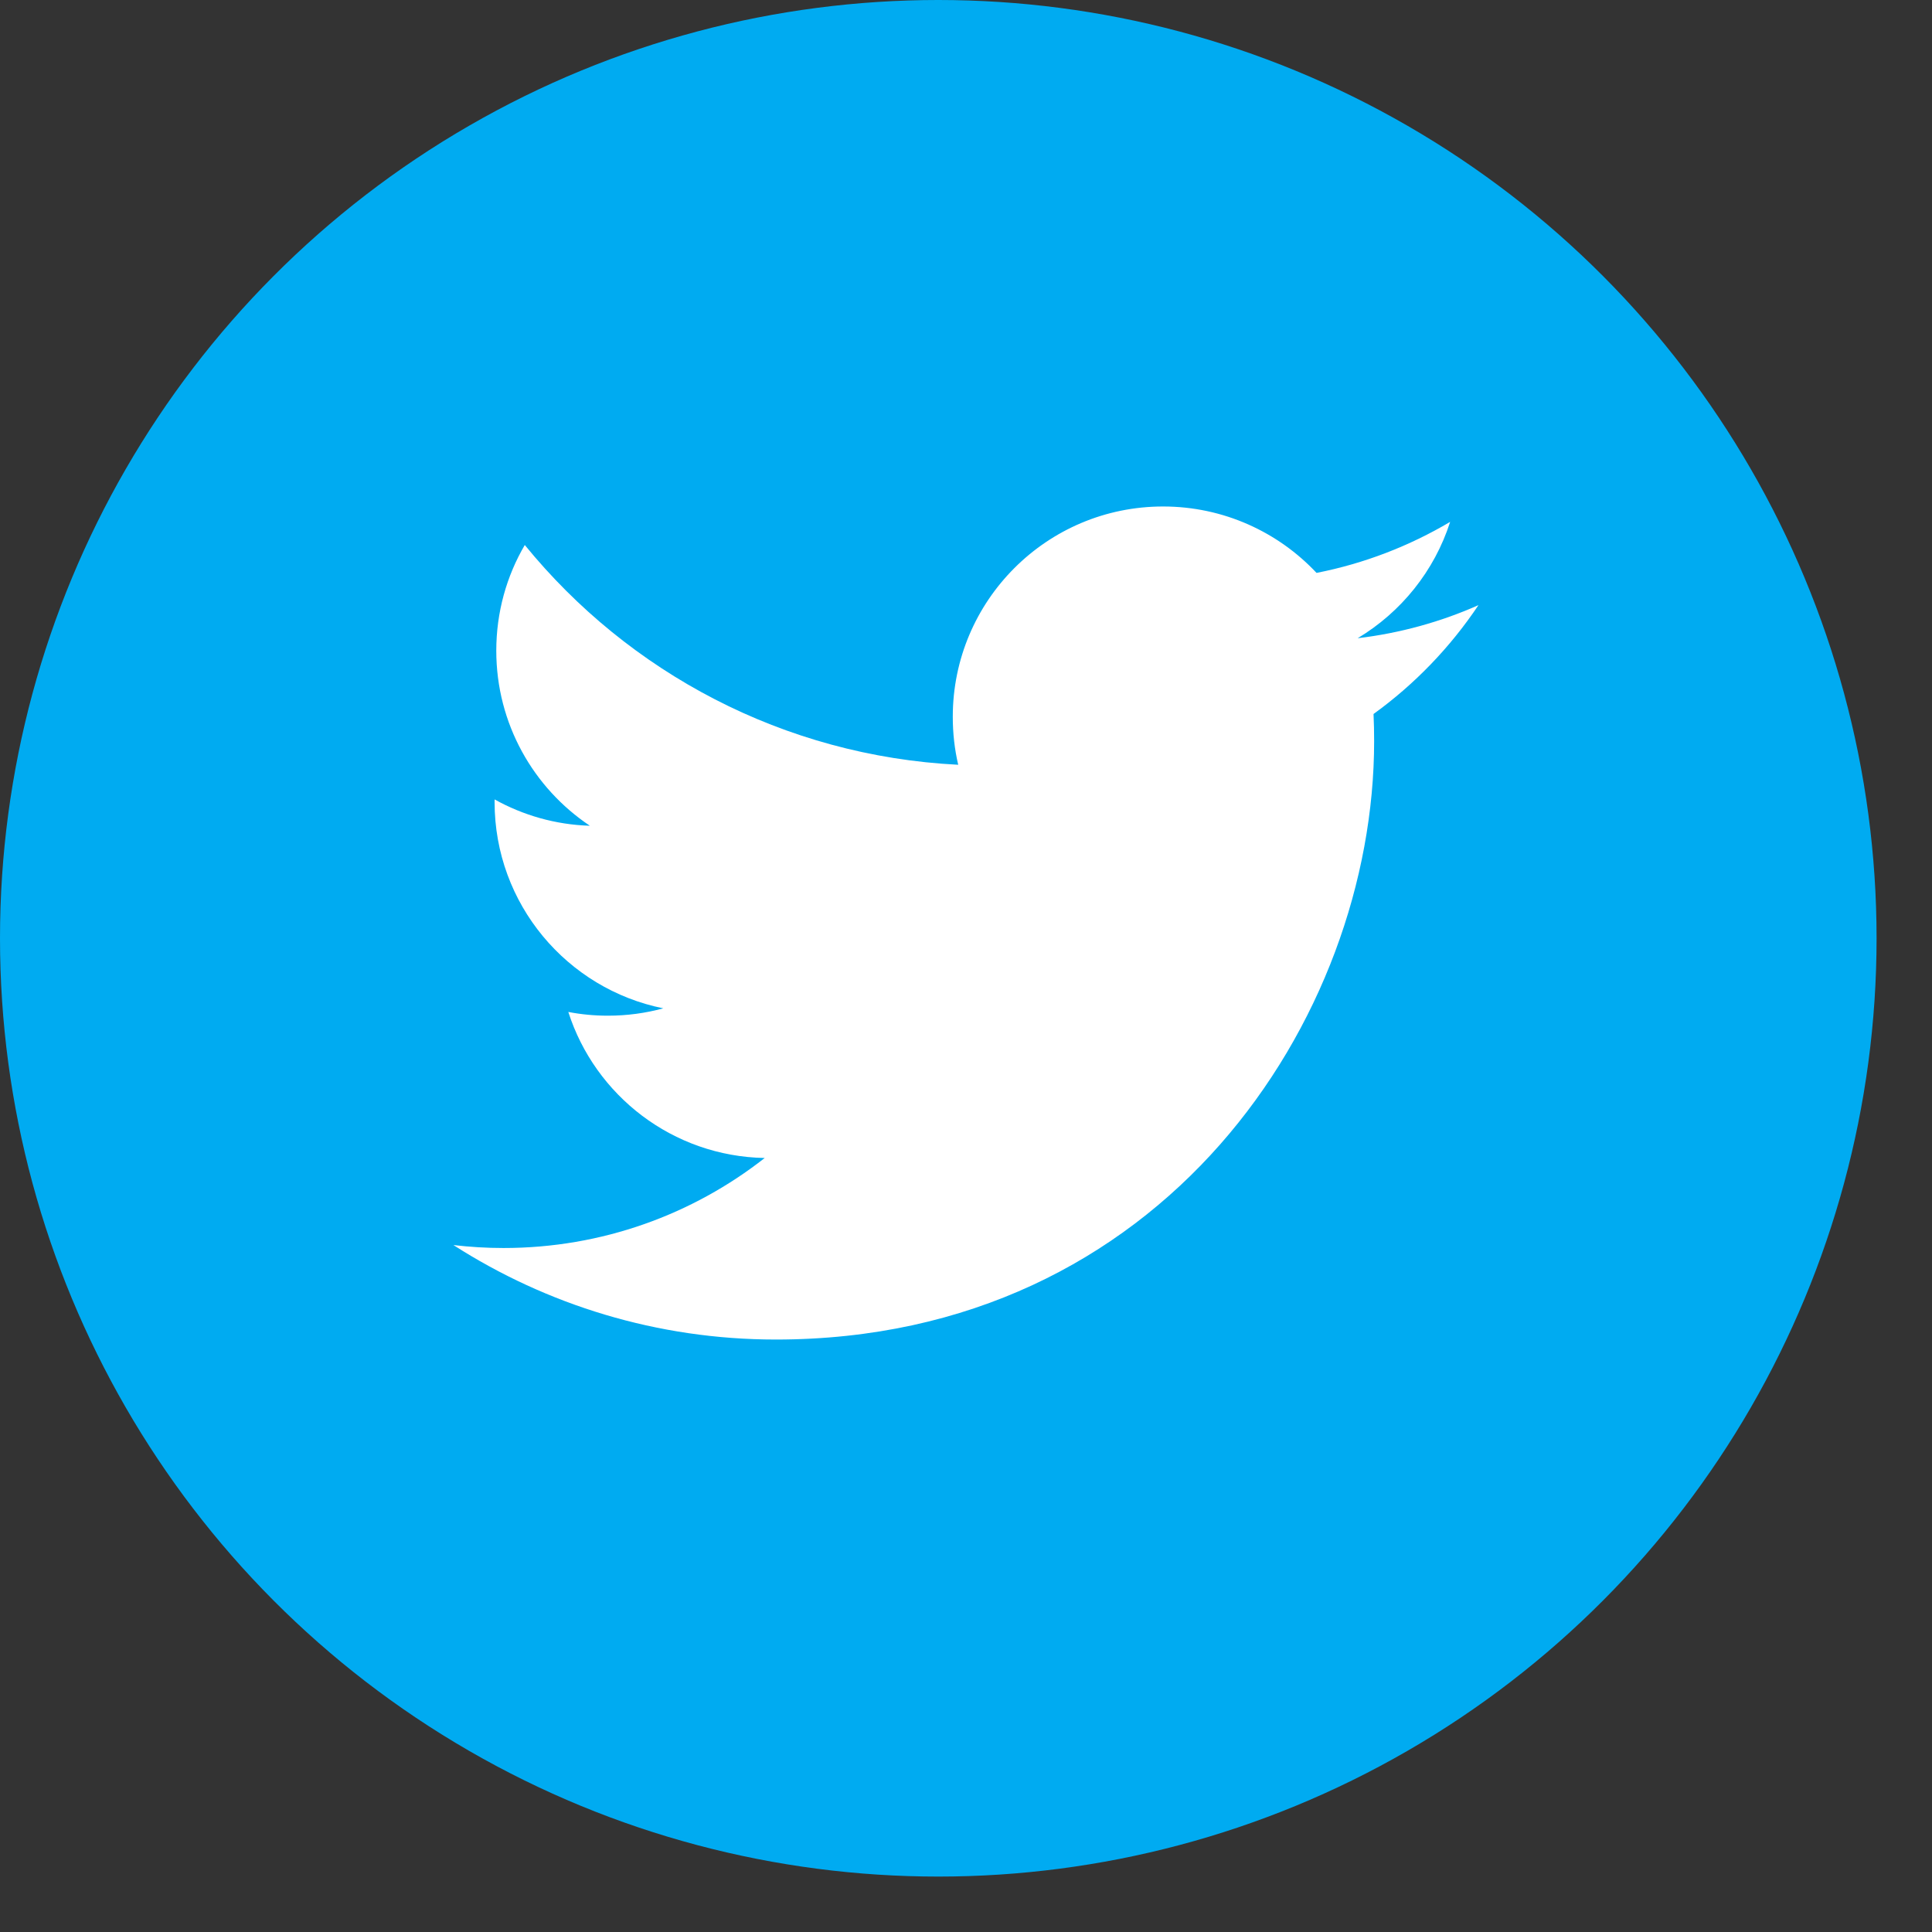
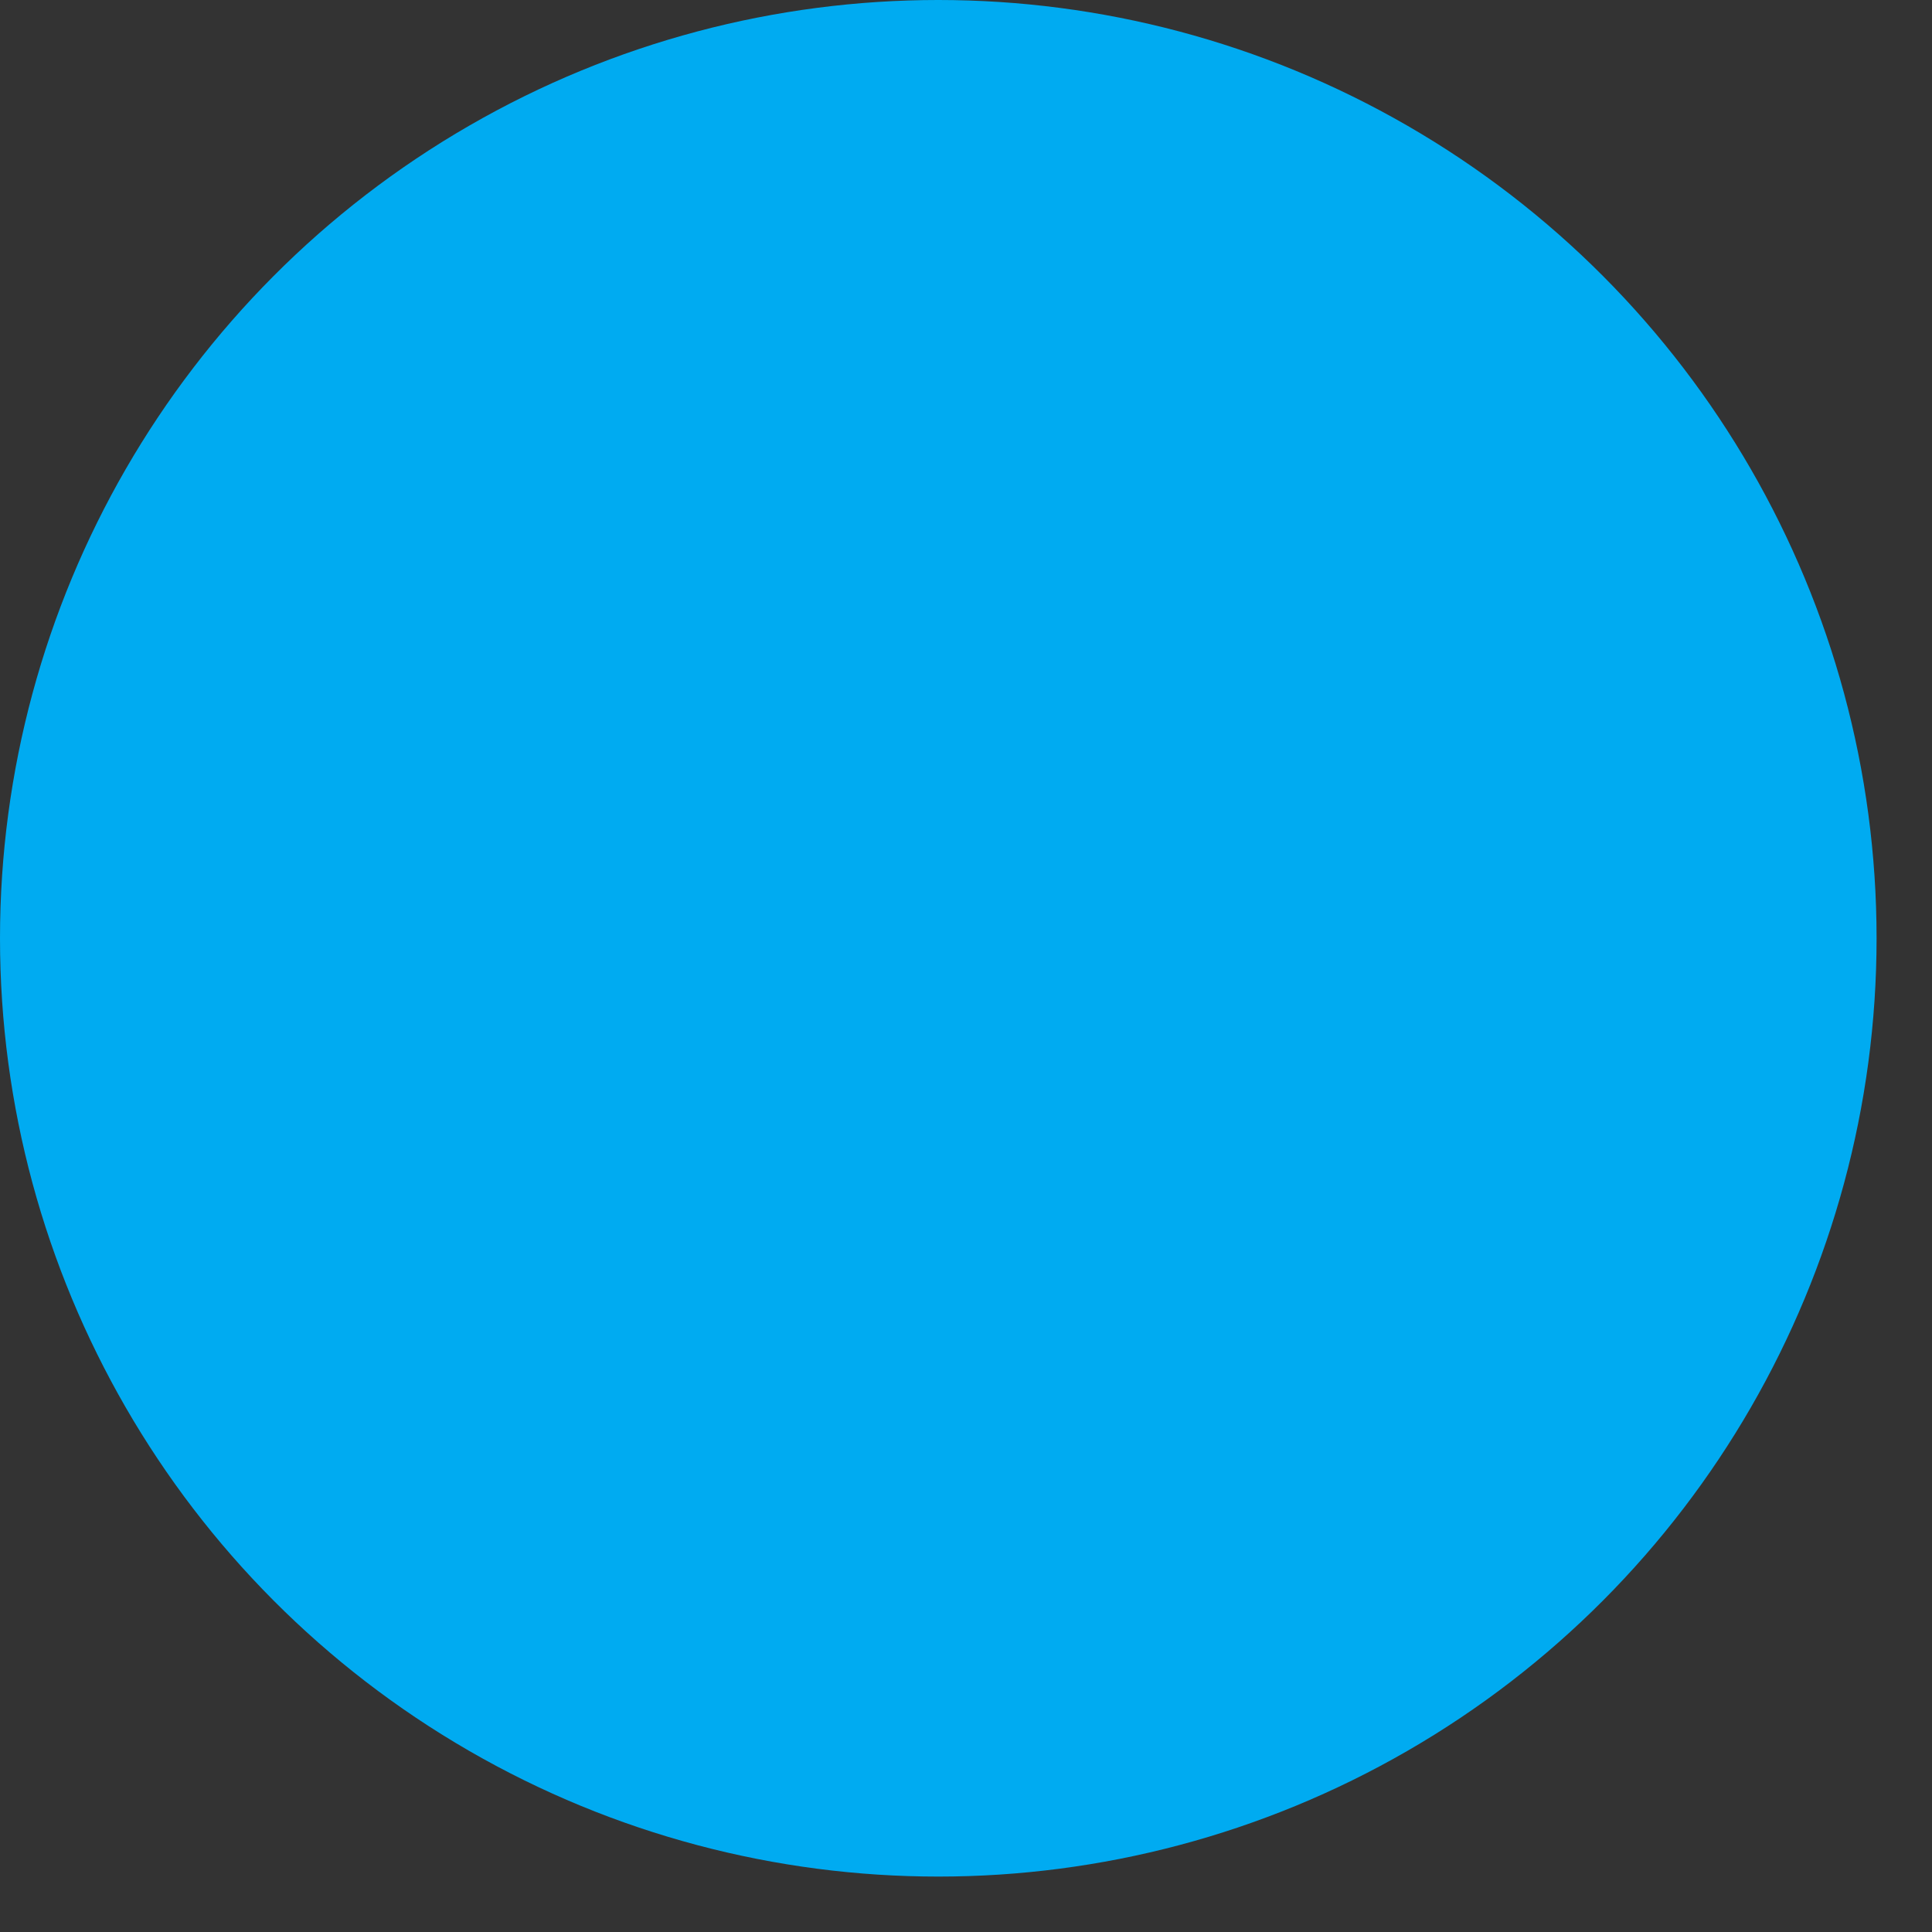
<svg xmlns="http://www.w3.org/2000/svg" width="32px" height="32px" viewBox="0 0 32 32" version="1.1">
  <rect x="0" y="0" width="32" height="32" fill="#333333" stroke="none" />
  <title>Twitter</title>
  <desc>Created with Sketch.</desc>
  <defs />
  <g id="Page-1" stroke="none" stroke-width="1" fill="none" fill-rule="evenodd">
    <g id="DESKTOP-&gt;-Contact-Us" transform="translate(-722, -374)">
      <g id="Twitter" transform="translate(722, 374)">
        <circle id="Oval-5-Copy-2" fill="#00ABF1" cx="15.541" cy="15.541" r="15.541" />
-         <path d="M22.75,11.826 C22.757,11.975 22.76,12.126 22.76,12.276 C22.76,16.879 19.256,22.187 12.85,22.187 C10.882,22.187 9.051,21.61 7.51,20.622 C7.782,20.654 8.059,20.671 8.34,20.671 C9.972,20.671 11.475,20.114 12.666,19.18 C11.142,19.152 9.856,18.145 9.413,16.761 C9.625,16.802 9.844,16.823 10.068,16.823 C10.386,16.823 10.693,16.781 10.986,16.701 C9.393,16.381 8.192,14.973 8.192,13.285 C8.192,13.271 8.192,13.256 8.192,13.241 C8.662,13.502 9.199,13.66 9.77,13.677 C8.835,13.052 8.22,11.986 8.22,10.778 C8.22,10.14 8.391,9.541 8.692,9.027 C10.409,11.134 12.976,12.521 15.871,12.667 C15.811,12.411 15.781,12.146 15.781,11.872 C15.781,9.949 17.34,8.389 19.264,8.389 C20.266,8.389 21.172,8.813 21.806,9.489 C22.6,9.333 23.345,9.043 24.019,8.644 C23.758,9.458 23.206,10.14 22.487,10.571 C23.192,10.487 23.863,10.3 24.488,10.023 C24.021,10.721 23.431,11.334 22.75,11.826" id="Fill-1" fill="#FFFFFF" />
      </g>
    </g>
  </g>
</svg>